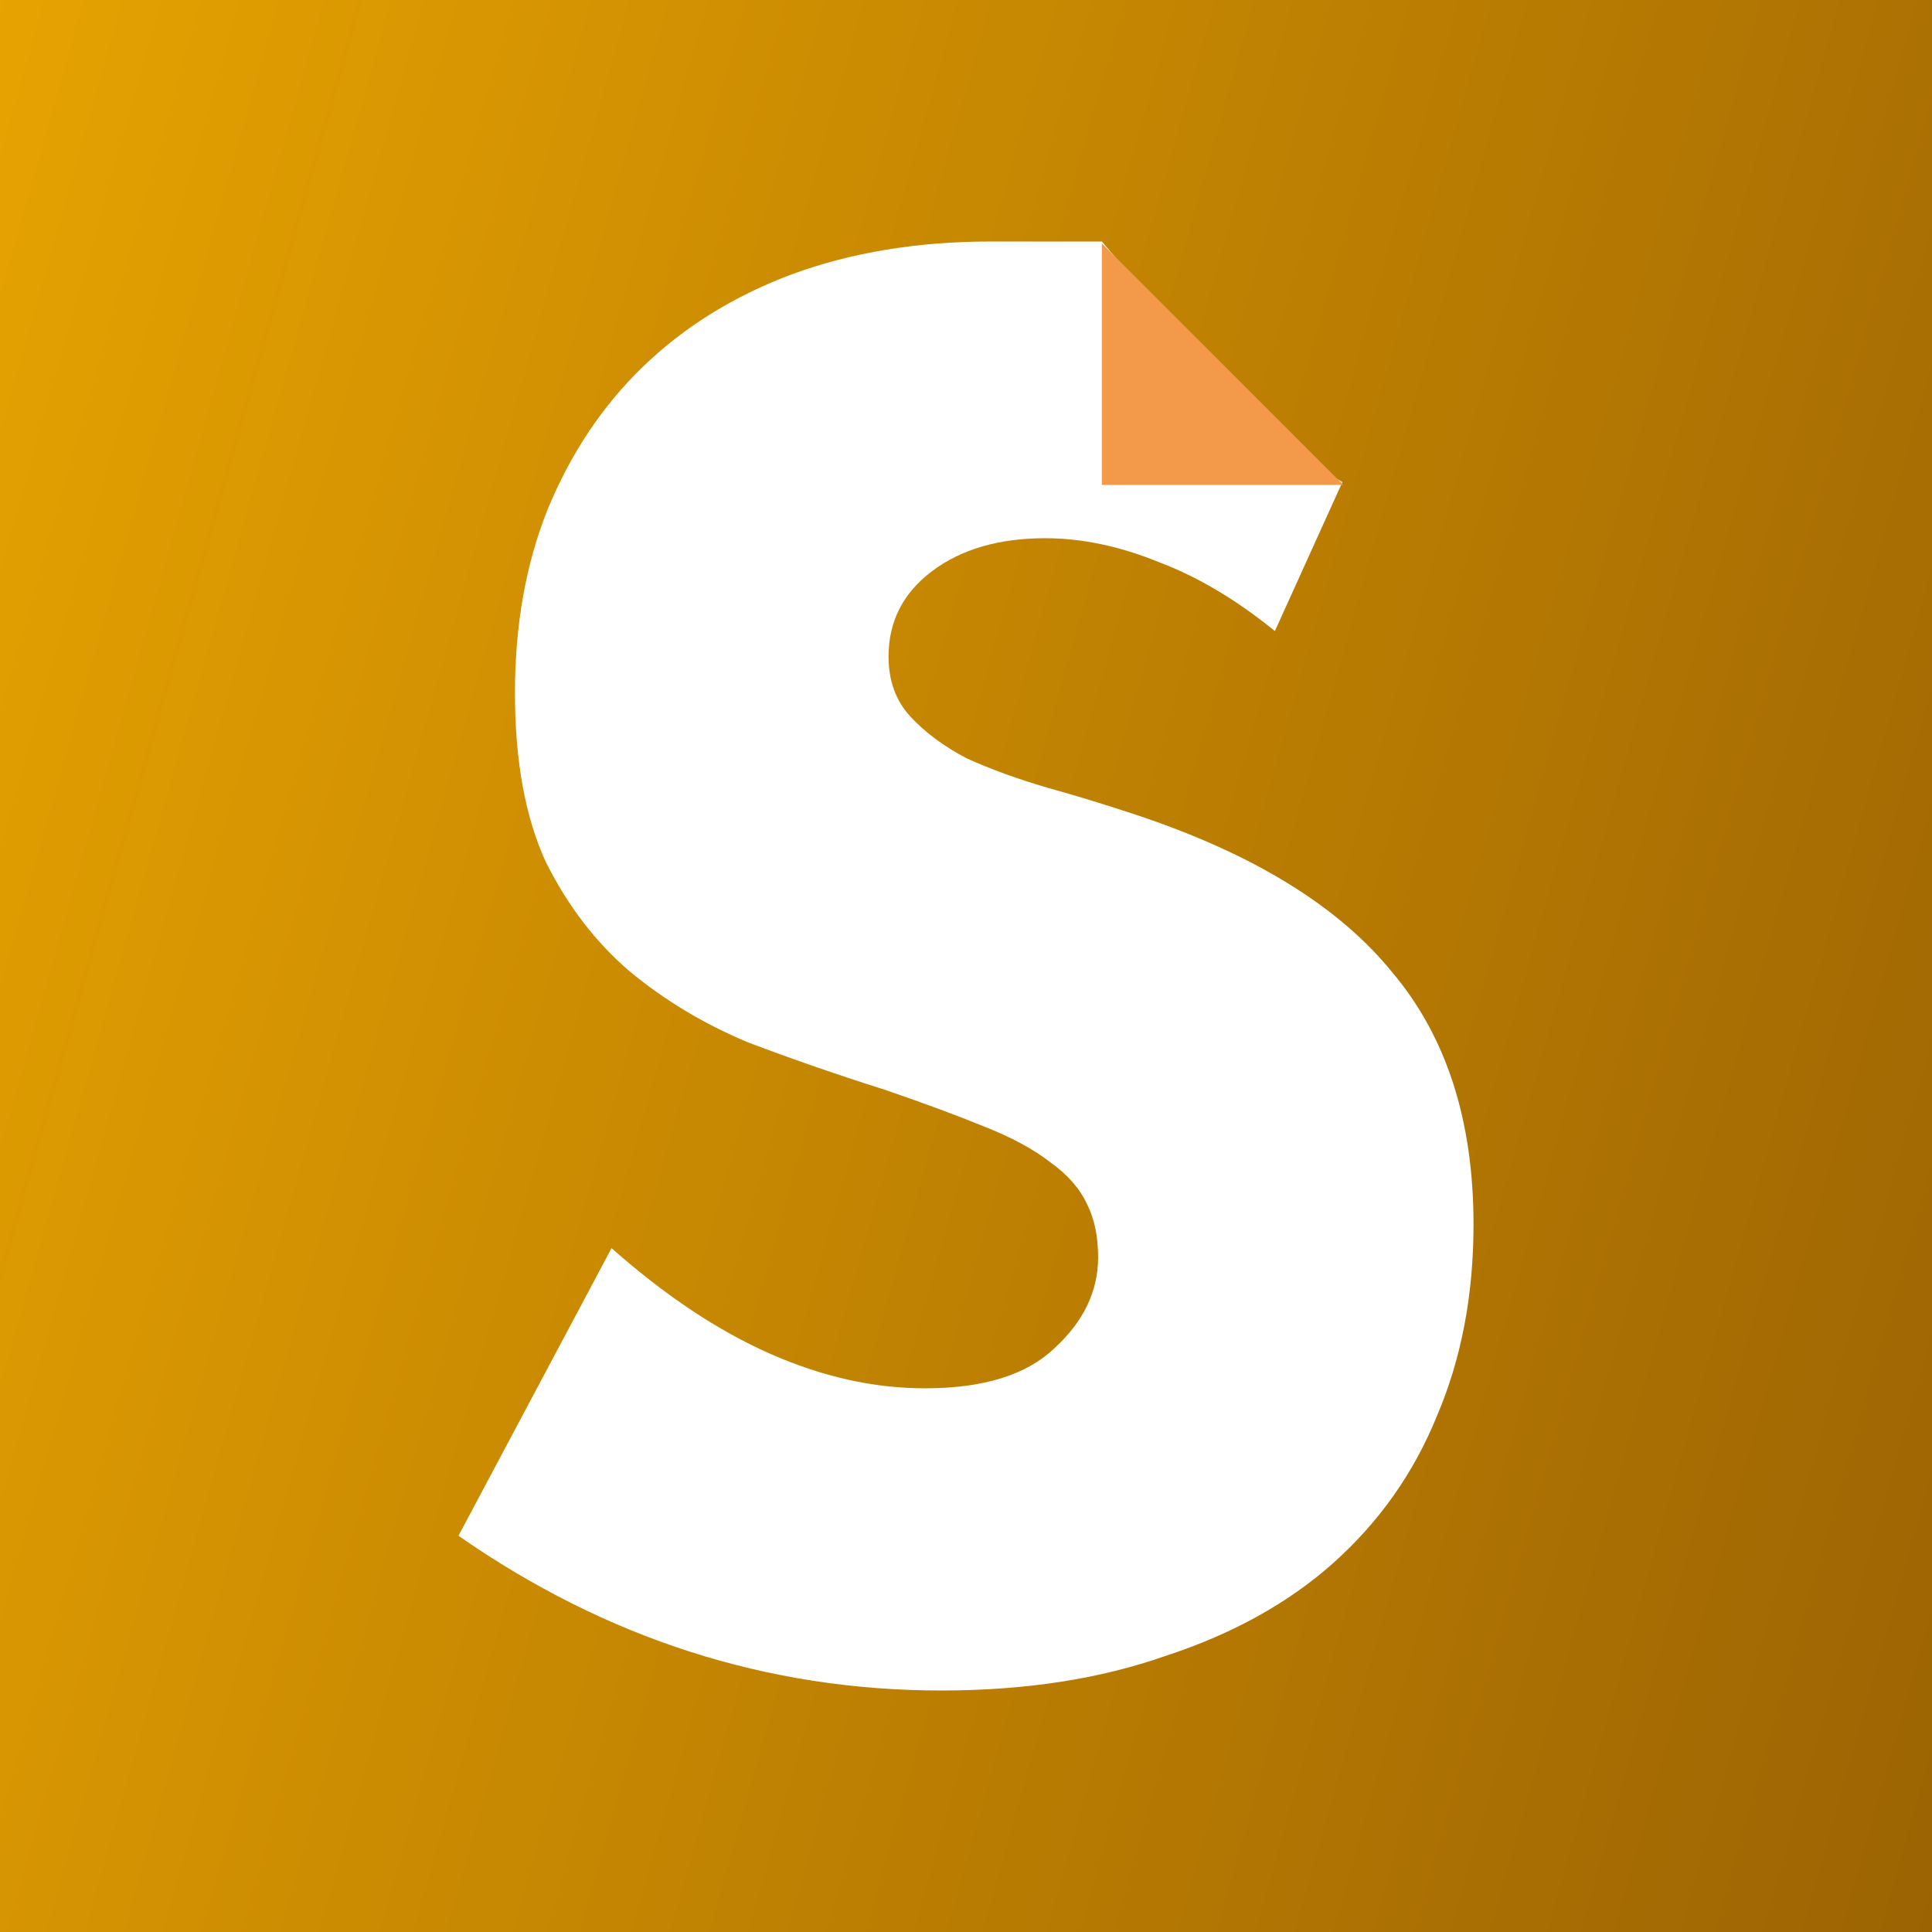
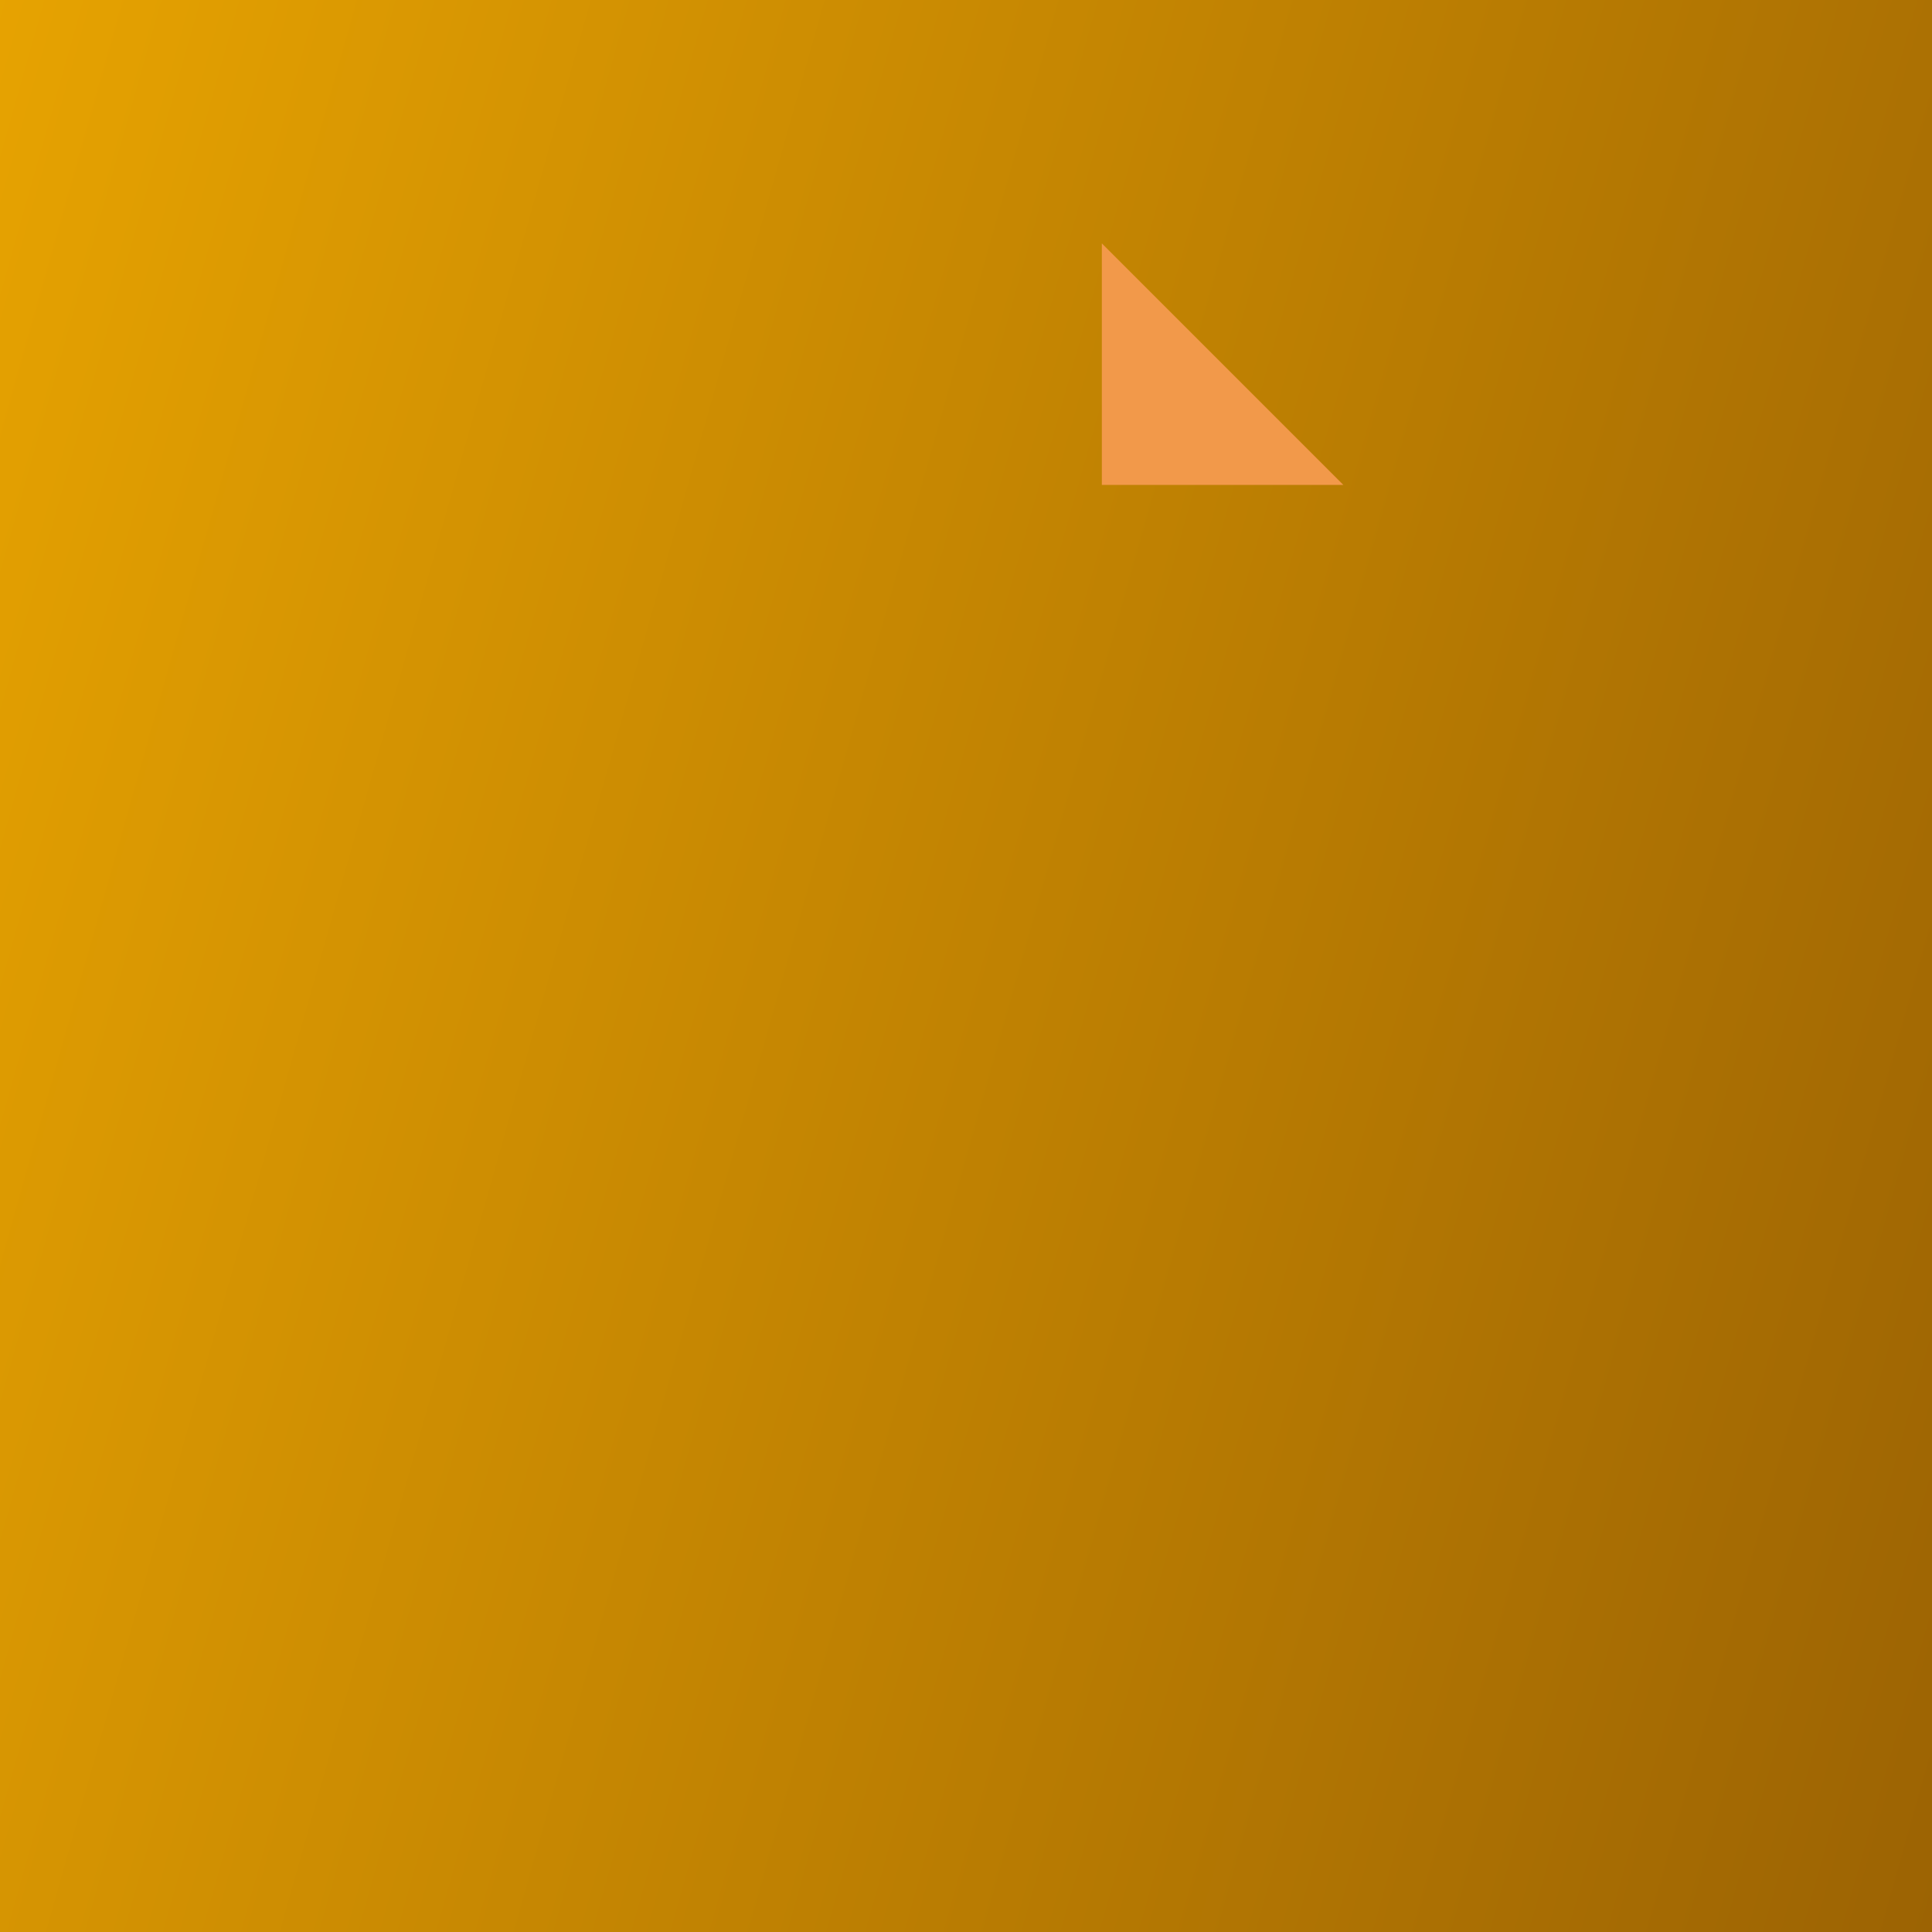
<svg xmlns="http://www.w3.org/2000/svg" width="1024" height="1024" viewBox="0 0 1024 1024" fill="none">
  <path d="M0 8C0 3.582 3.582 0 8 0H56C60.418 0 64 3.582 64 8V56C64 60.418 60.418 64 56 64H8C3.582 64 0 60.418 0 56V8Z" fill="white" />
-   <path d="M0 0H1024V1024H0V0Z" fill="url(#paint0_linear)" />
-   <path d="M675.718 334.472C655.112 317.749 634.507 305.528 613.901 297.809C593.296 289.447 573.334 285.266 554.016 285.266C529.547 285.266 509.585 291.055 494.131 302.633C478.677 314.211 470.95 329.327 470.95 347.98C470.95 360.844 474.813 371.457 482.54 379.819C490.268 388.181 500.248 395.578 512.483 402.01C525.361 407.799 539.528 412.945 554.982 417.447C571.08 421.95 586.856 426.774 602.311 431.92C664.127 452.503 709.202 480.161 737.535 514.894C766.512 548.985 781 593.688 781 649.005C781 686.312 774.561 720.08 761.682 750.312C749.448 780.543 731.096 806.593 706.627 828.462C682.801 849.688 653.181 866.09 617.765 877.668C582.993 889.889 543.391 896 498.96 896C406.879 896 321.559 868.663 243 813.99L324.135 661.548C352.467 686.633 380.478 705.286 408.167 717.508C435.856 729.729 463.223 735.839 490.268 735.839C521.176 735.839 544.035 728.764 558.846 714.613C574.3 700.462 582.027 684.382 582.027 666.372C582.027 655.437 580.095 646.111 576.232 638.392C572.368 630.03 565.929 622.633 556.914 616.201C547.899 609.126 535.986 602.693 521.176 596.904C507.01 591.116 489.624 584.683 469.018 577.608C444.549 569.889 420.402 561.528 396.576 552.523C373.395 542.874 352.467 530.332 333.794 514.894C315.764 499.457 300.953 480.161 289.363 457.005C278.416 433.206 272.943 403.296 272.943 367.276C272.943 331.256 278.738 298.774 290.329 269.829C302.563 240.241 319.305 215.156 340.555 194.573C362.448 173.347 388.849 156.945 419.758 145.367C451.31 133.789 486.404 128 525.039 128C561.099 128 584 128 584 128C584 128 675.44 236.204 711.5 255.5L675.718 334.472Z" fill="white" />
+   <path d="M0 0H1024V1024H0Z" fill="url(#paint0_linear)" />
  <g filter="url(#filter0_d)">
    <path d="M712 256L584 128V256H712Z" fill="#F2994A" />
  </g>
  <defs>
    <filter id="filter0_d" x="582" y="127" width="132" height="132" filterUnits="userSpaceOnUse" color-interpolation-filters="sRGB">
      <feFlood flood-opacity="0" result="BackgroundImageFix" />
      <feColorMatrix in="SourceAlpha" type="matrix" values="0 0 0 0 0 0 0 0 0 0 0 0 0 0 0 0 0 0 127 0" />
      <feOffset dy="1" />
      <feGaussianBlur stdDeviation="1" />
      <feColorMatrix type="matrix" values="0 0 0 0 0 0 0 0 0 0 0 0 0 0 0 0 0 0 0.1 0" />
      <feBlend mode="normal" in2="BackgroundImageFix" result="effect1_dropShadow" />
      <feBlend mode="normal" in="SourceGraphic" in2="effect1_dropShadow" result="shape" />
    </filter>
    <linearGradient id="paint0_linear" x1="-128" y1="-159.584" x2="1902.78" y2="413.241" gradientUnits="userSpaceOnUse">
      <stop stop-color="#F0AB01" />
      <stop offset="1" stop-color="#744104" />
    </linearGradient>
  </defs>
</svg>